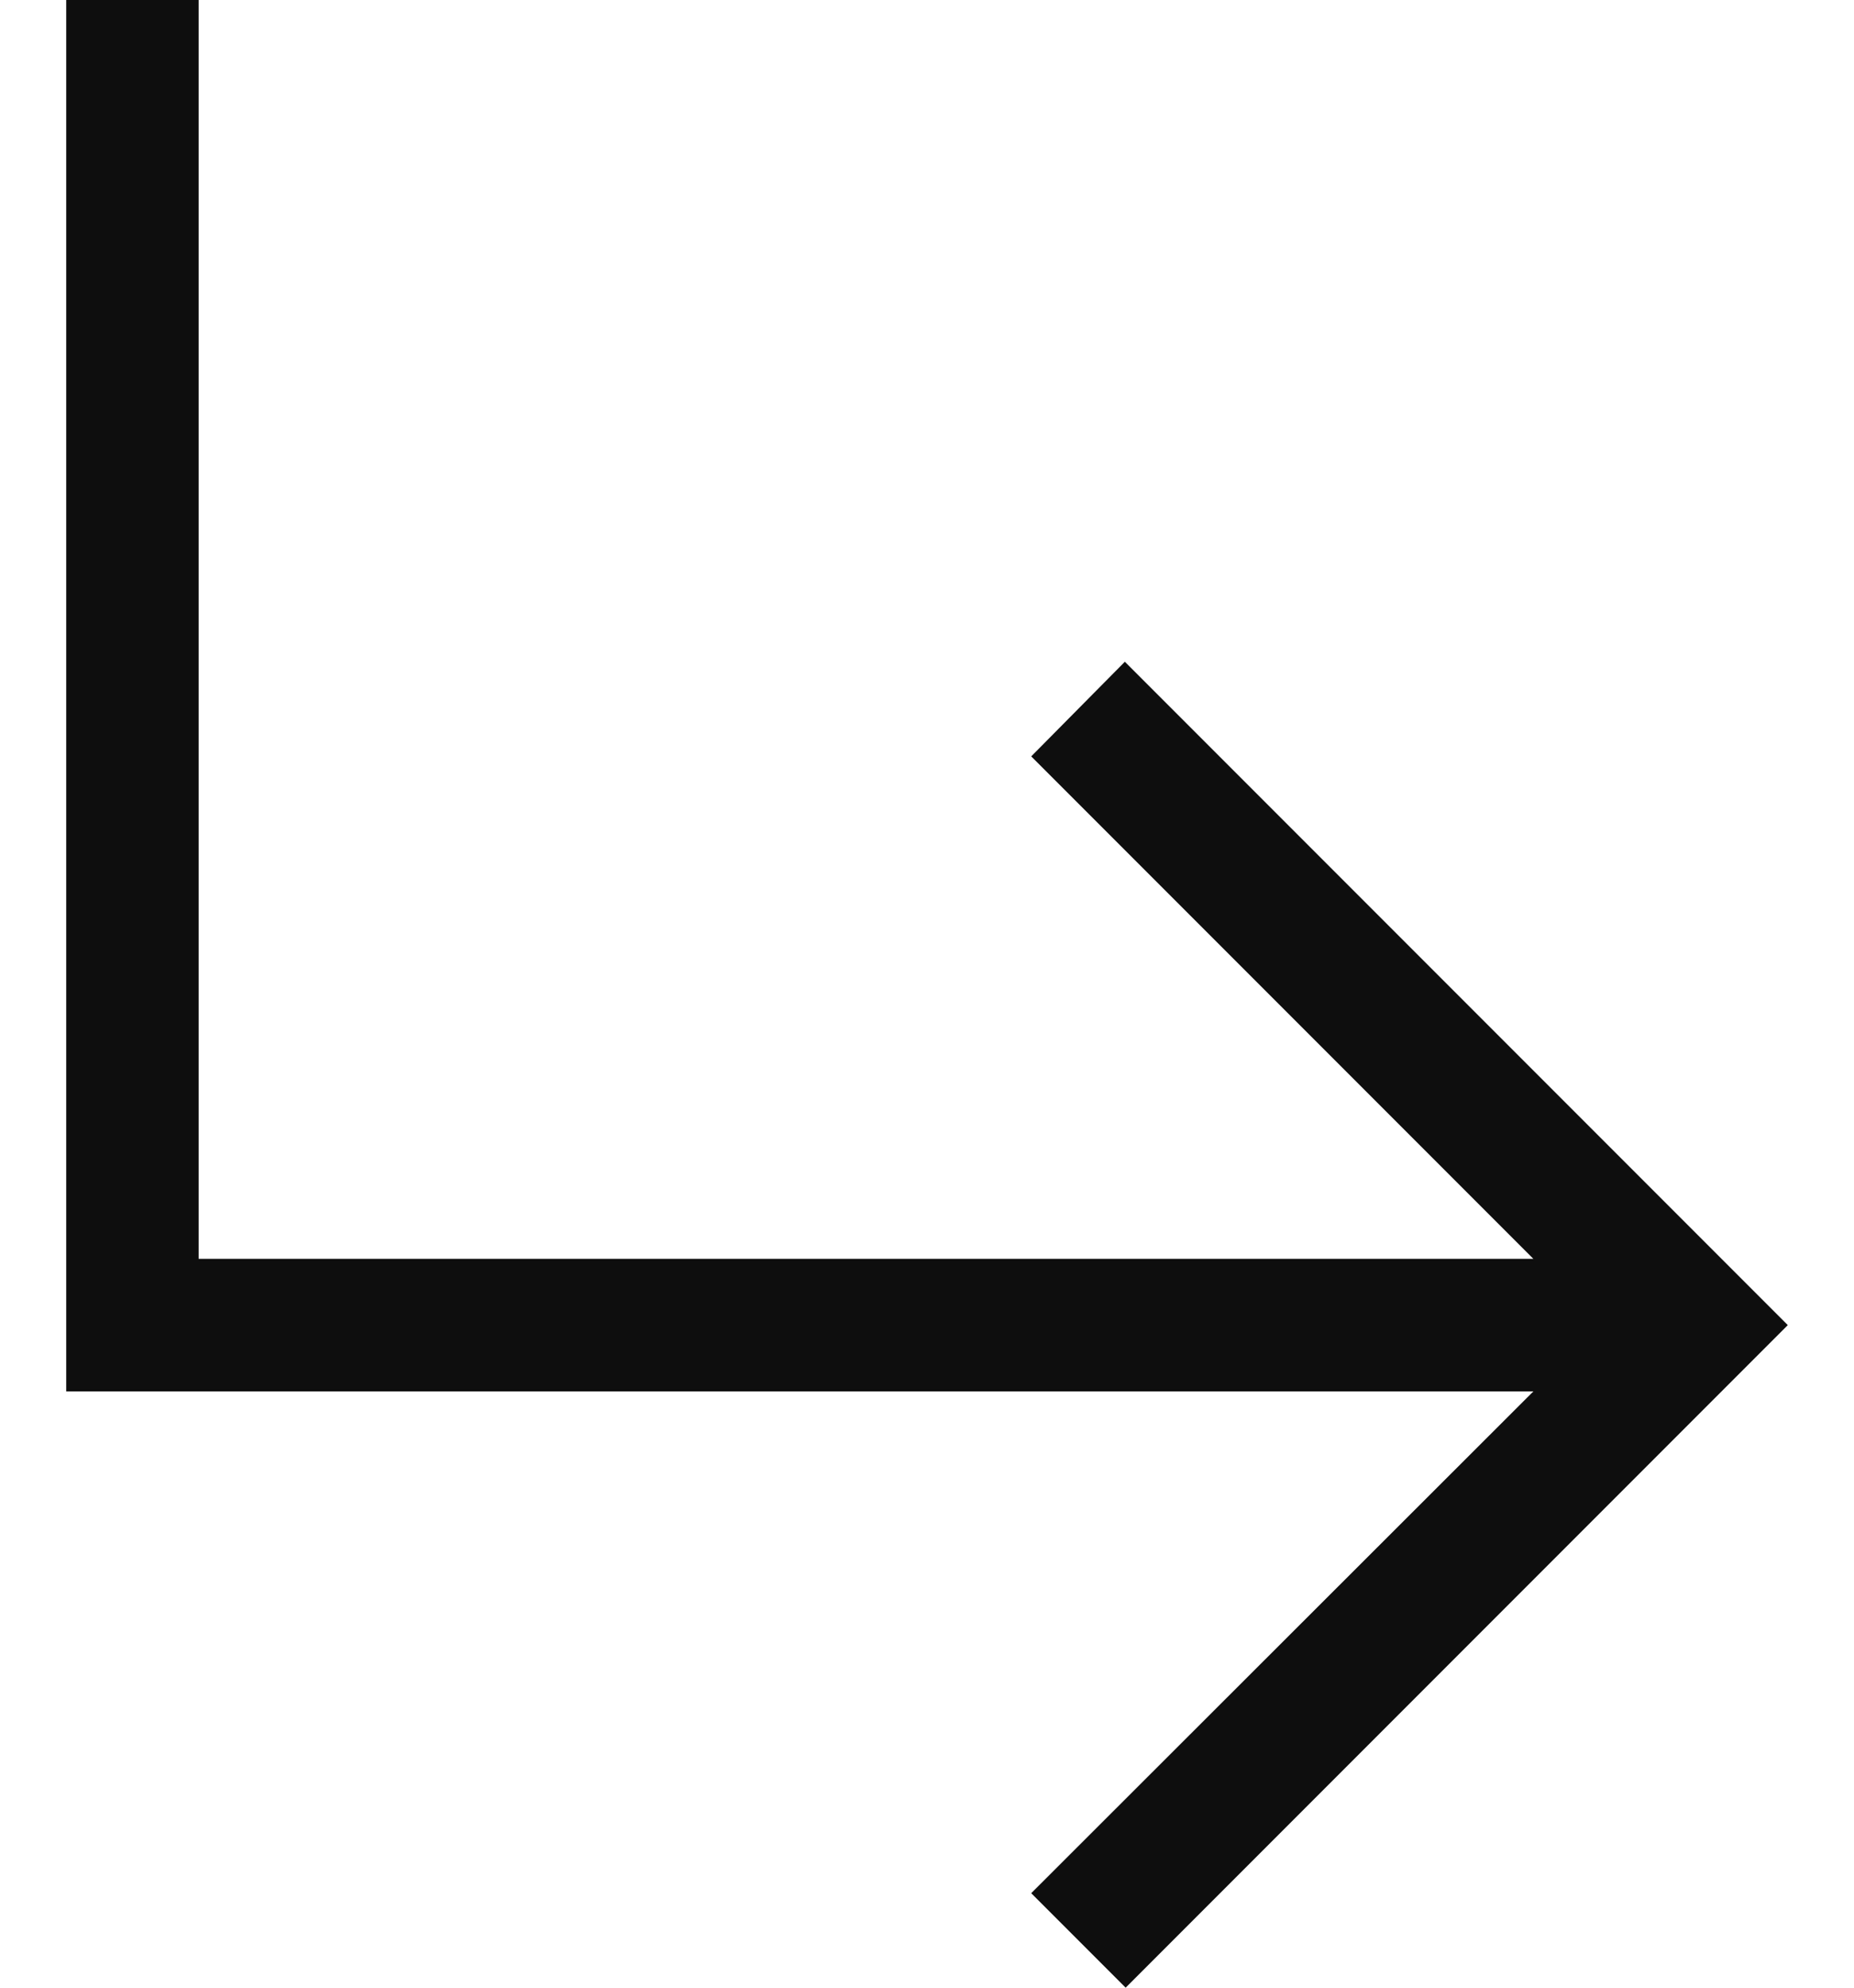
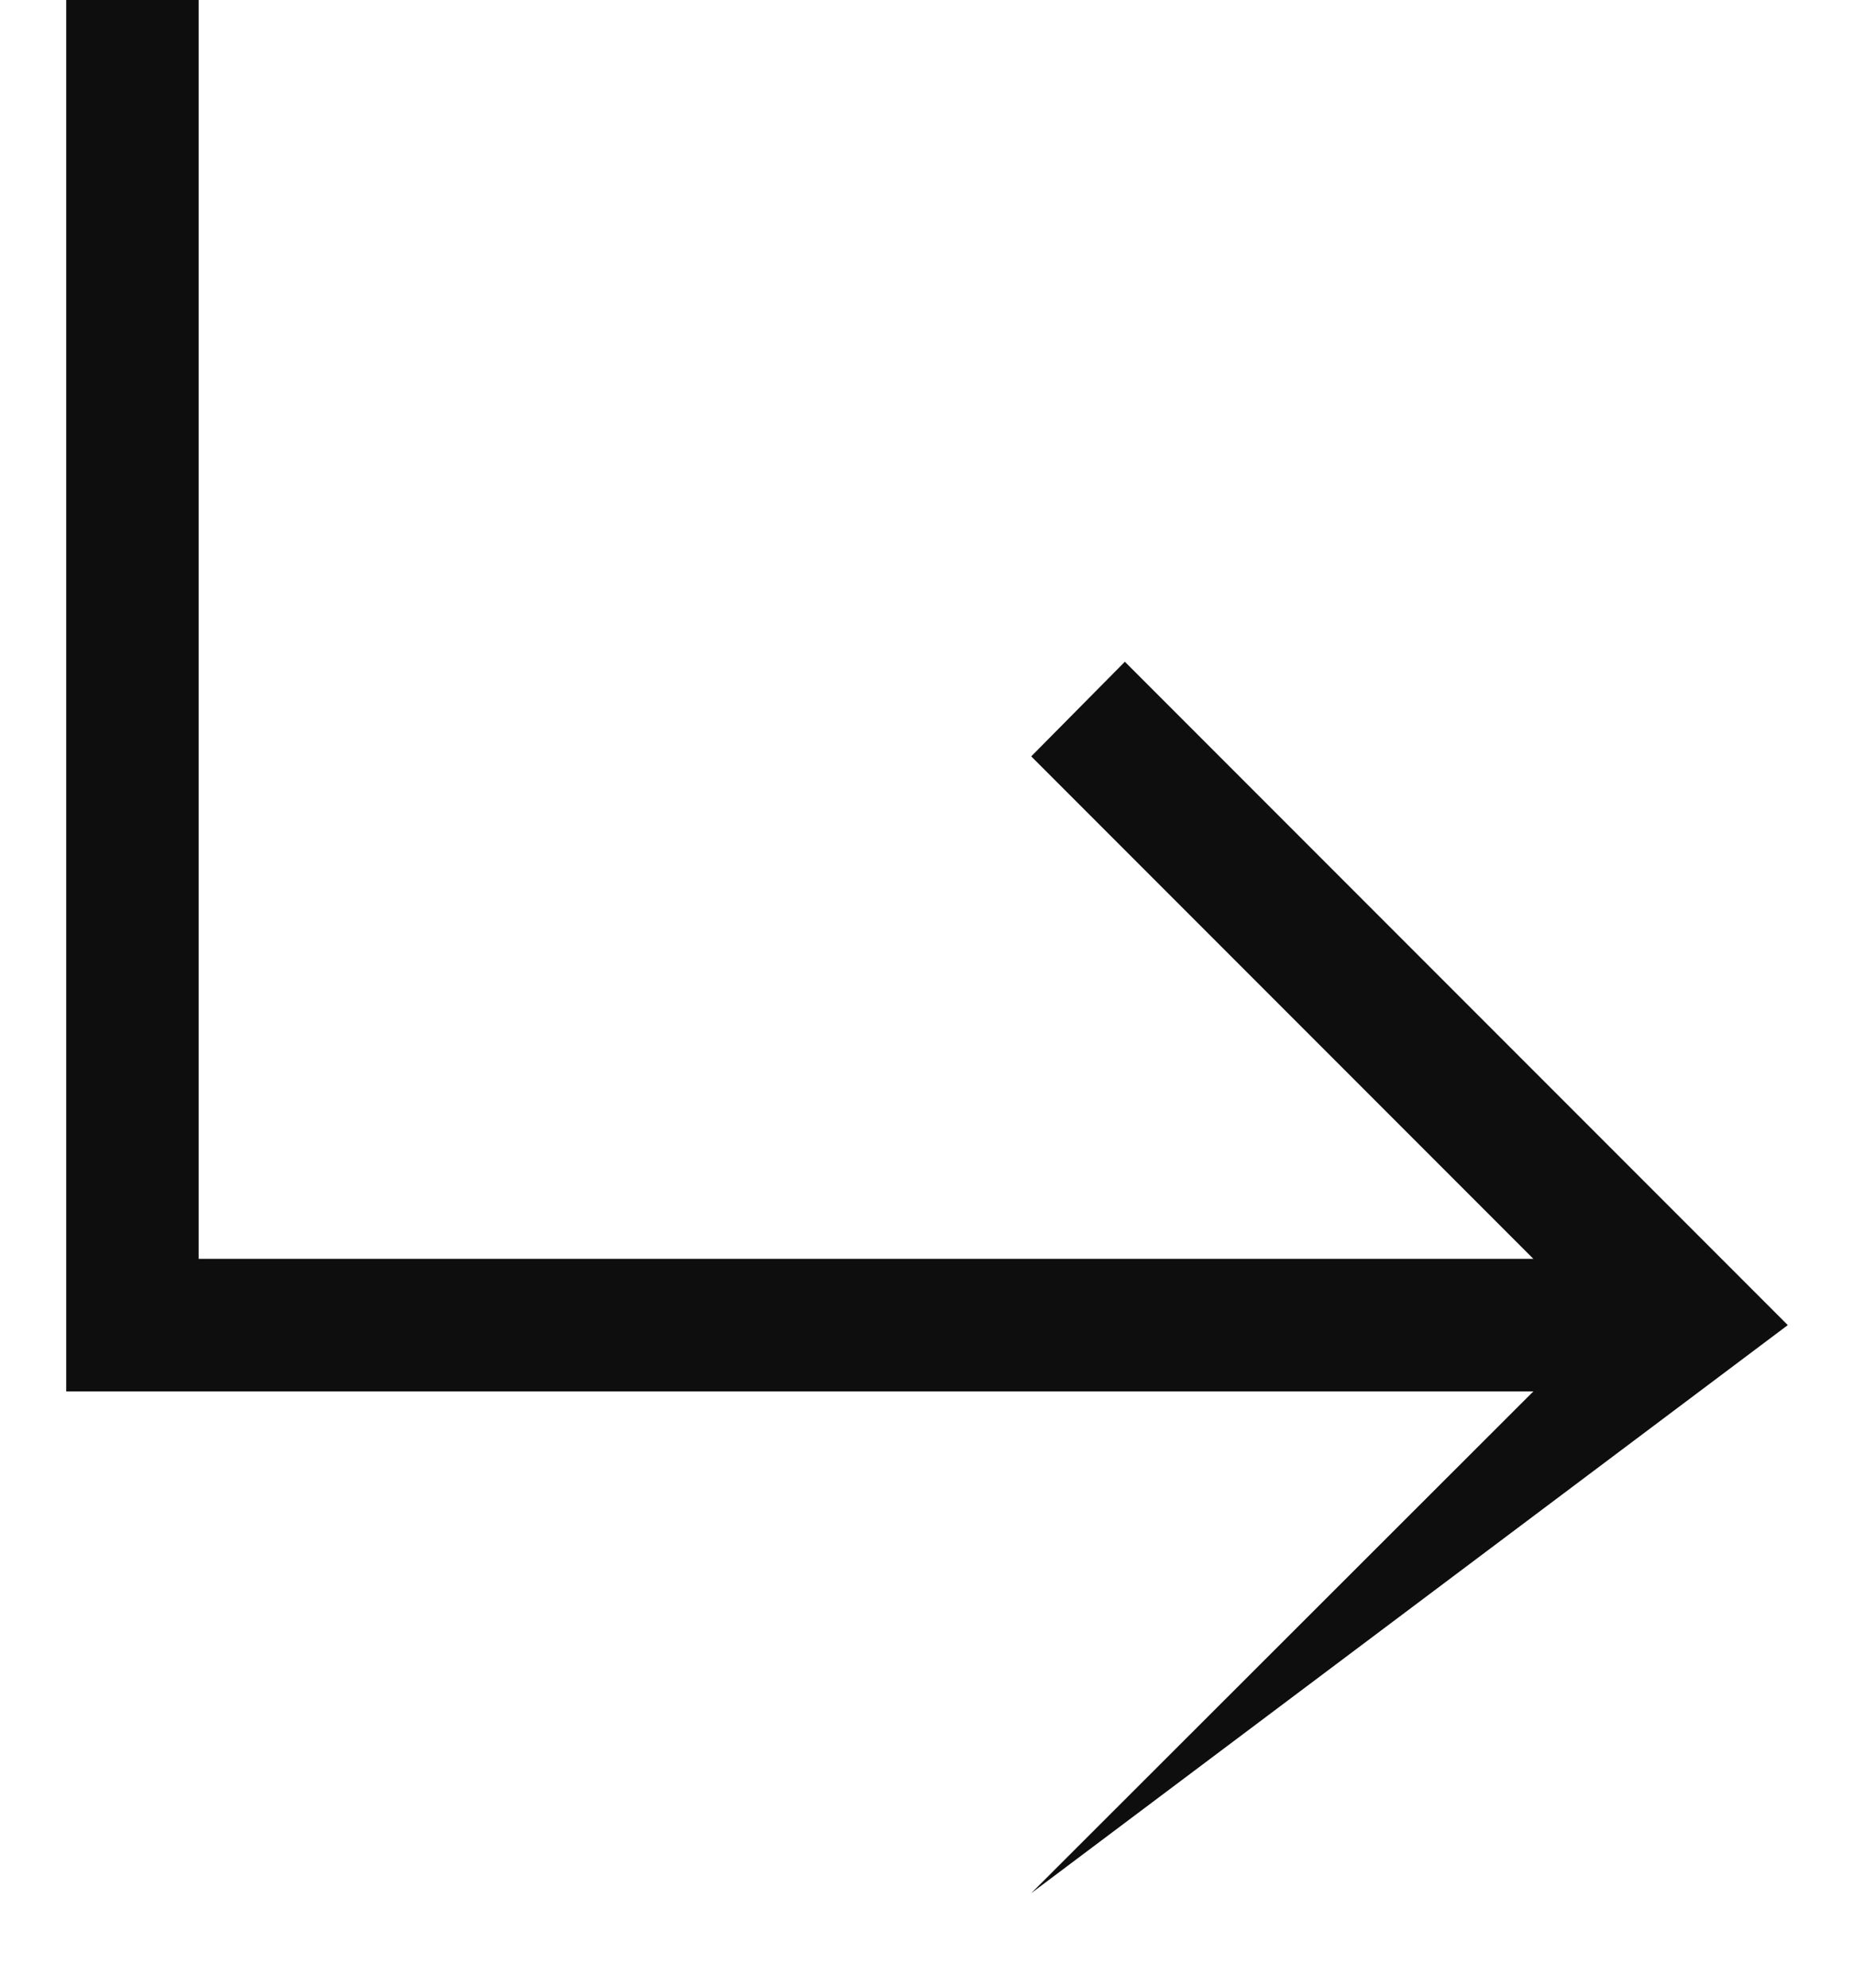
<svg xmlns="http://www.w3.org/2000/svg" width="14" height="15" viewBox="0 0 14 15" fill="none">
-   <path d="M1.5 -1.04907e-06L1.5 9.5L11.579 9.5L7.787 5.708L8.494 4.994L13.5 10L8.5 15L7.787 14.287L11.579 10.5L0.5 10.5L0.5 -1.1365e-06L1.5 -1.04907e-06Z" fill="#0E0E0E" />
+   <path d="M1.5 -1.04907e-06L1.5 9.5L11.579 9.5L7.787 5.708L8.494 4.994L13.5 10L7.787 14.287L11.579 10.5L0.5 10.5L0.5 -1.1365e-06L1.5 -1.04907e-06Z" fill="#0E0E0E" />
</svg>